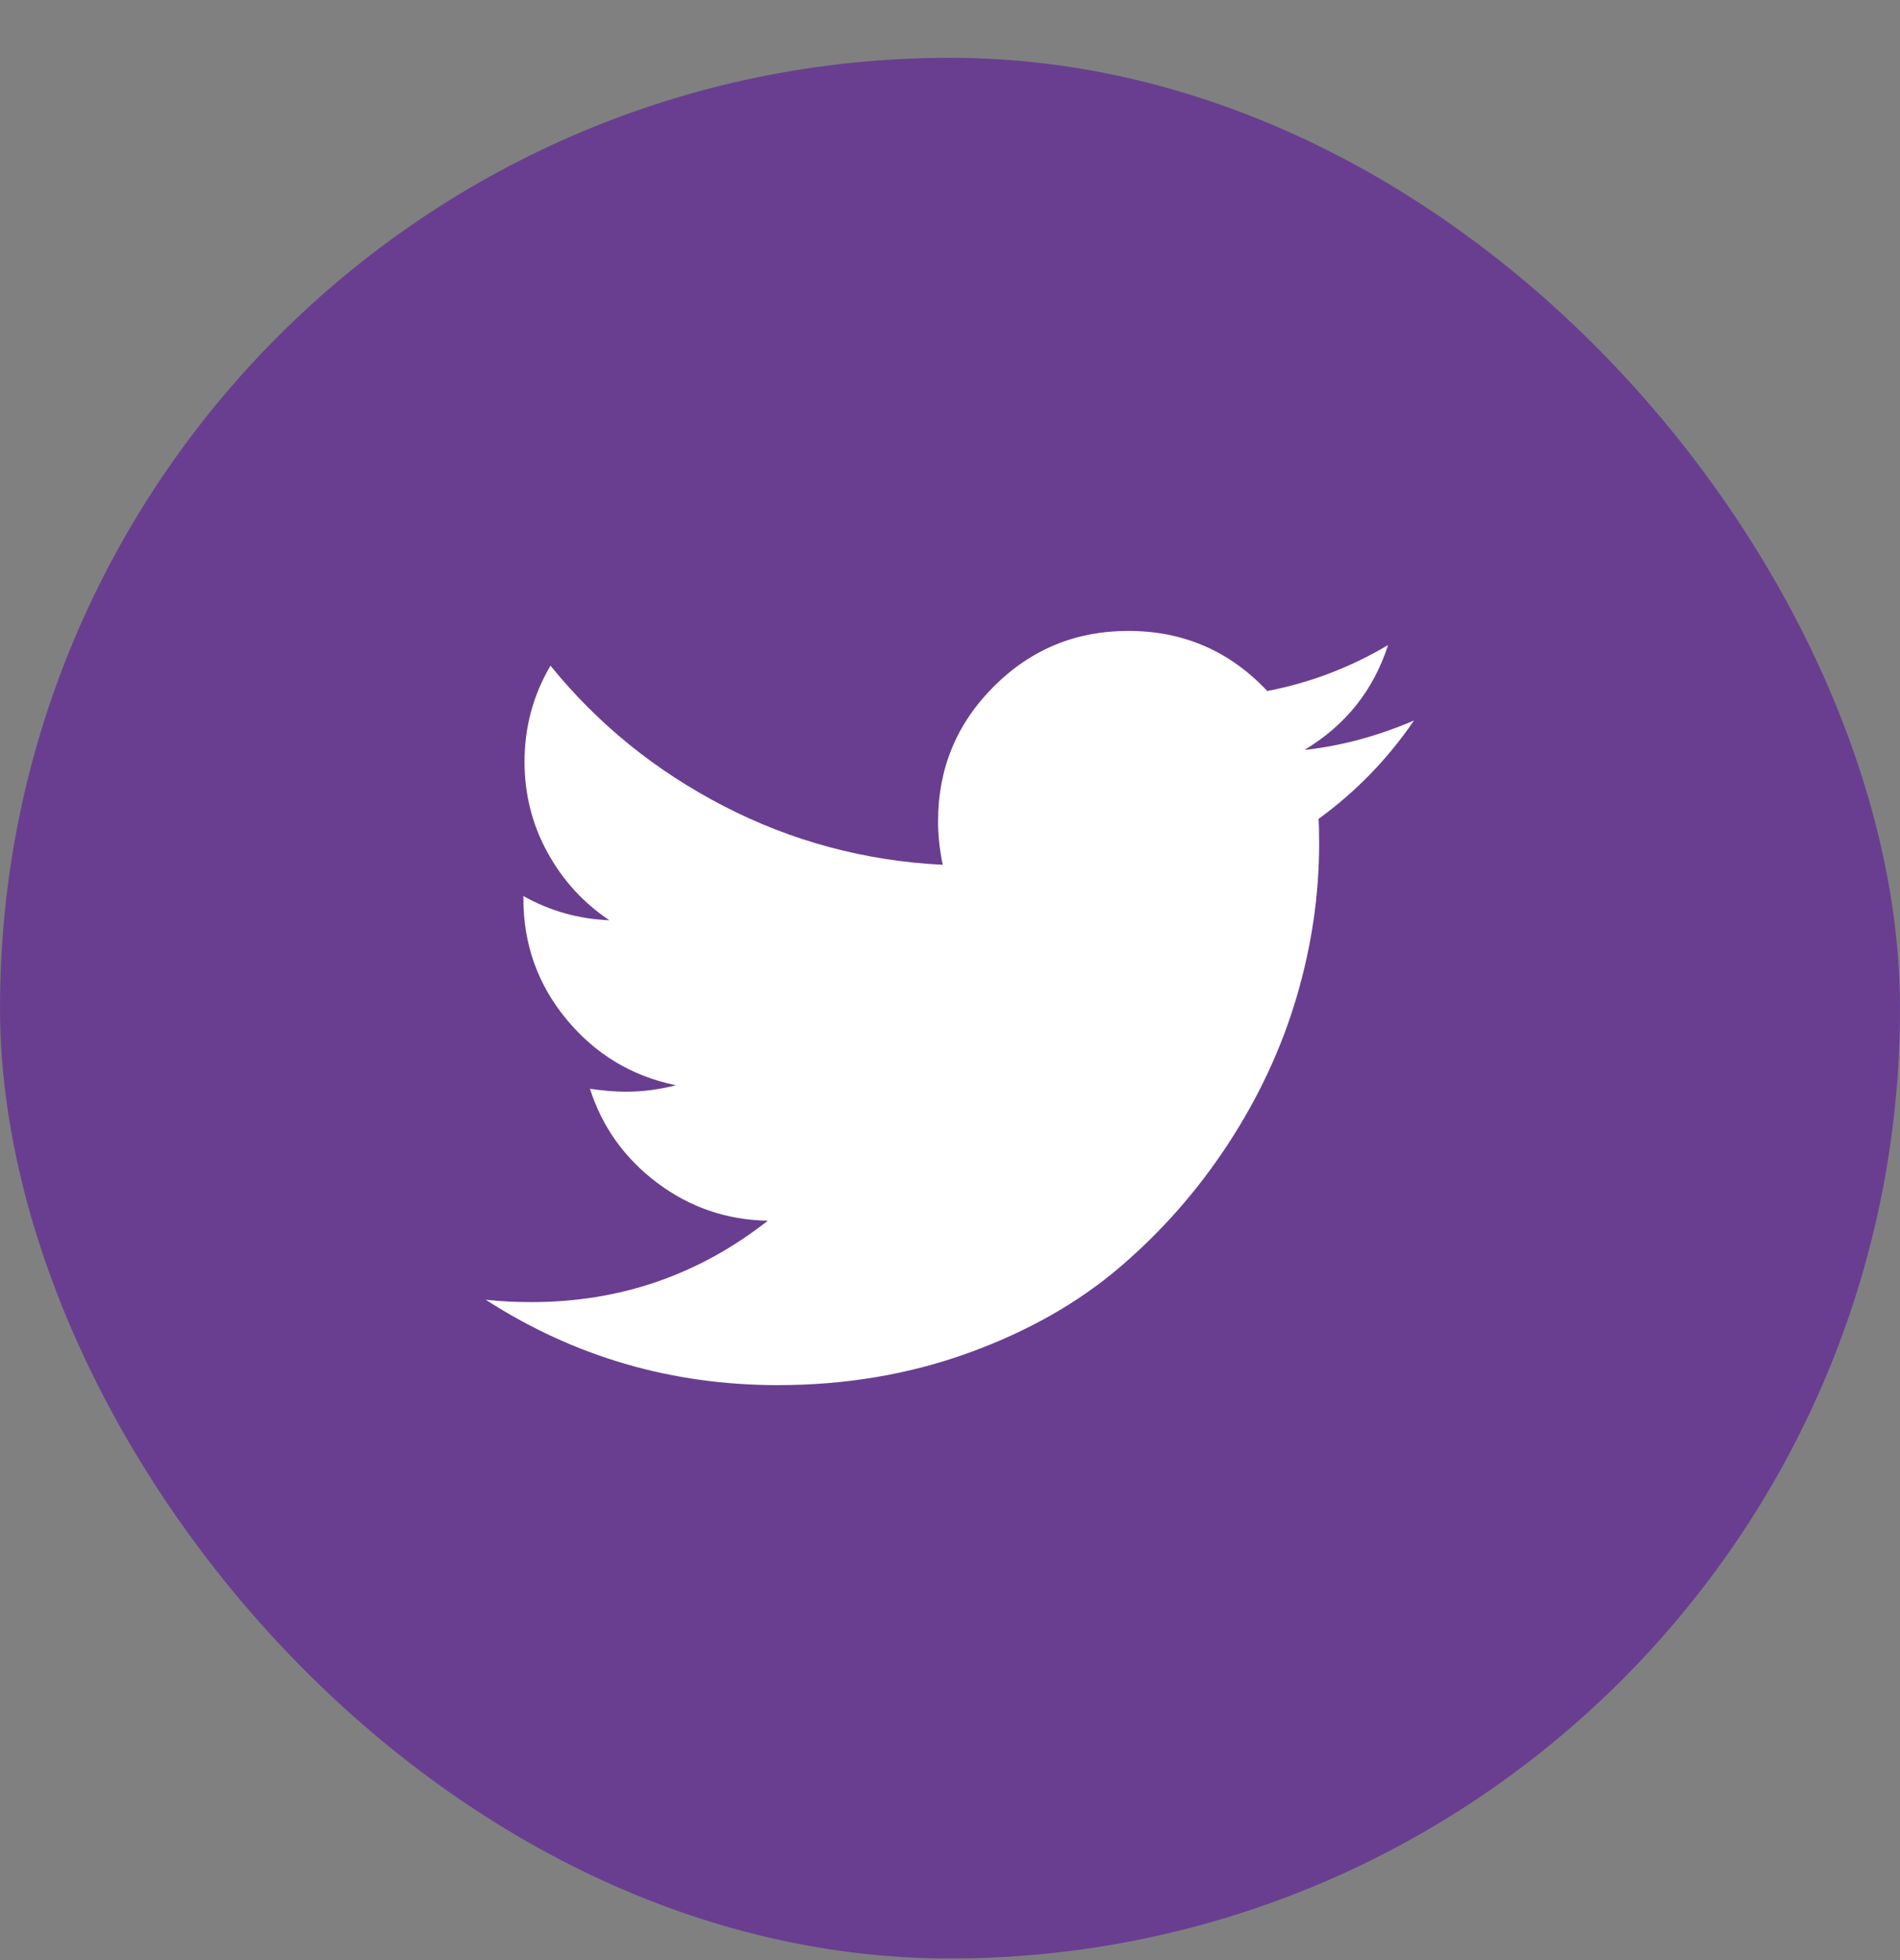
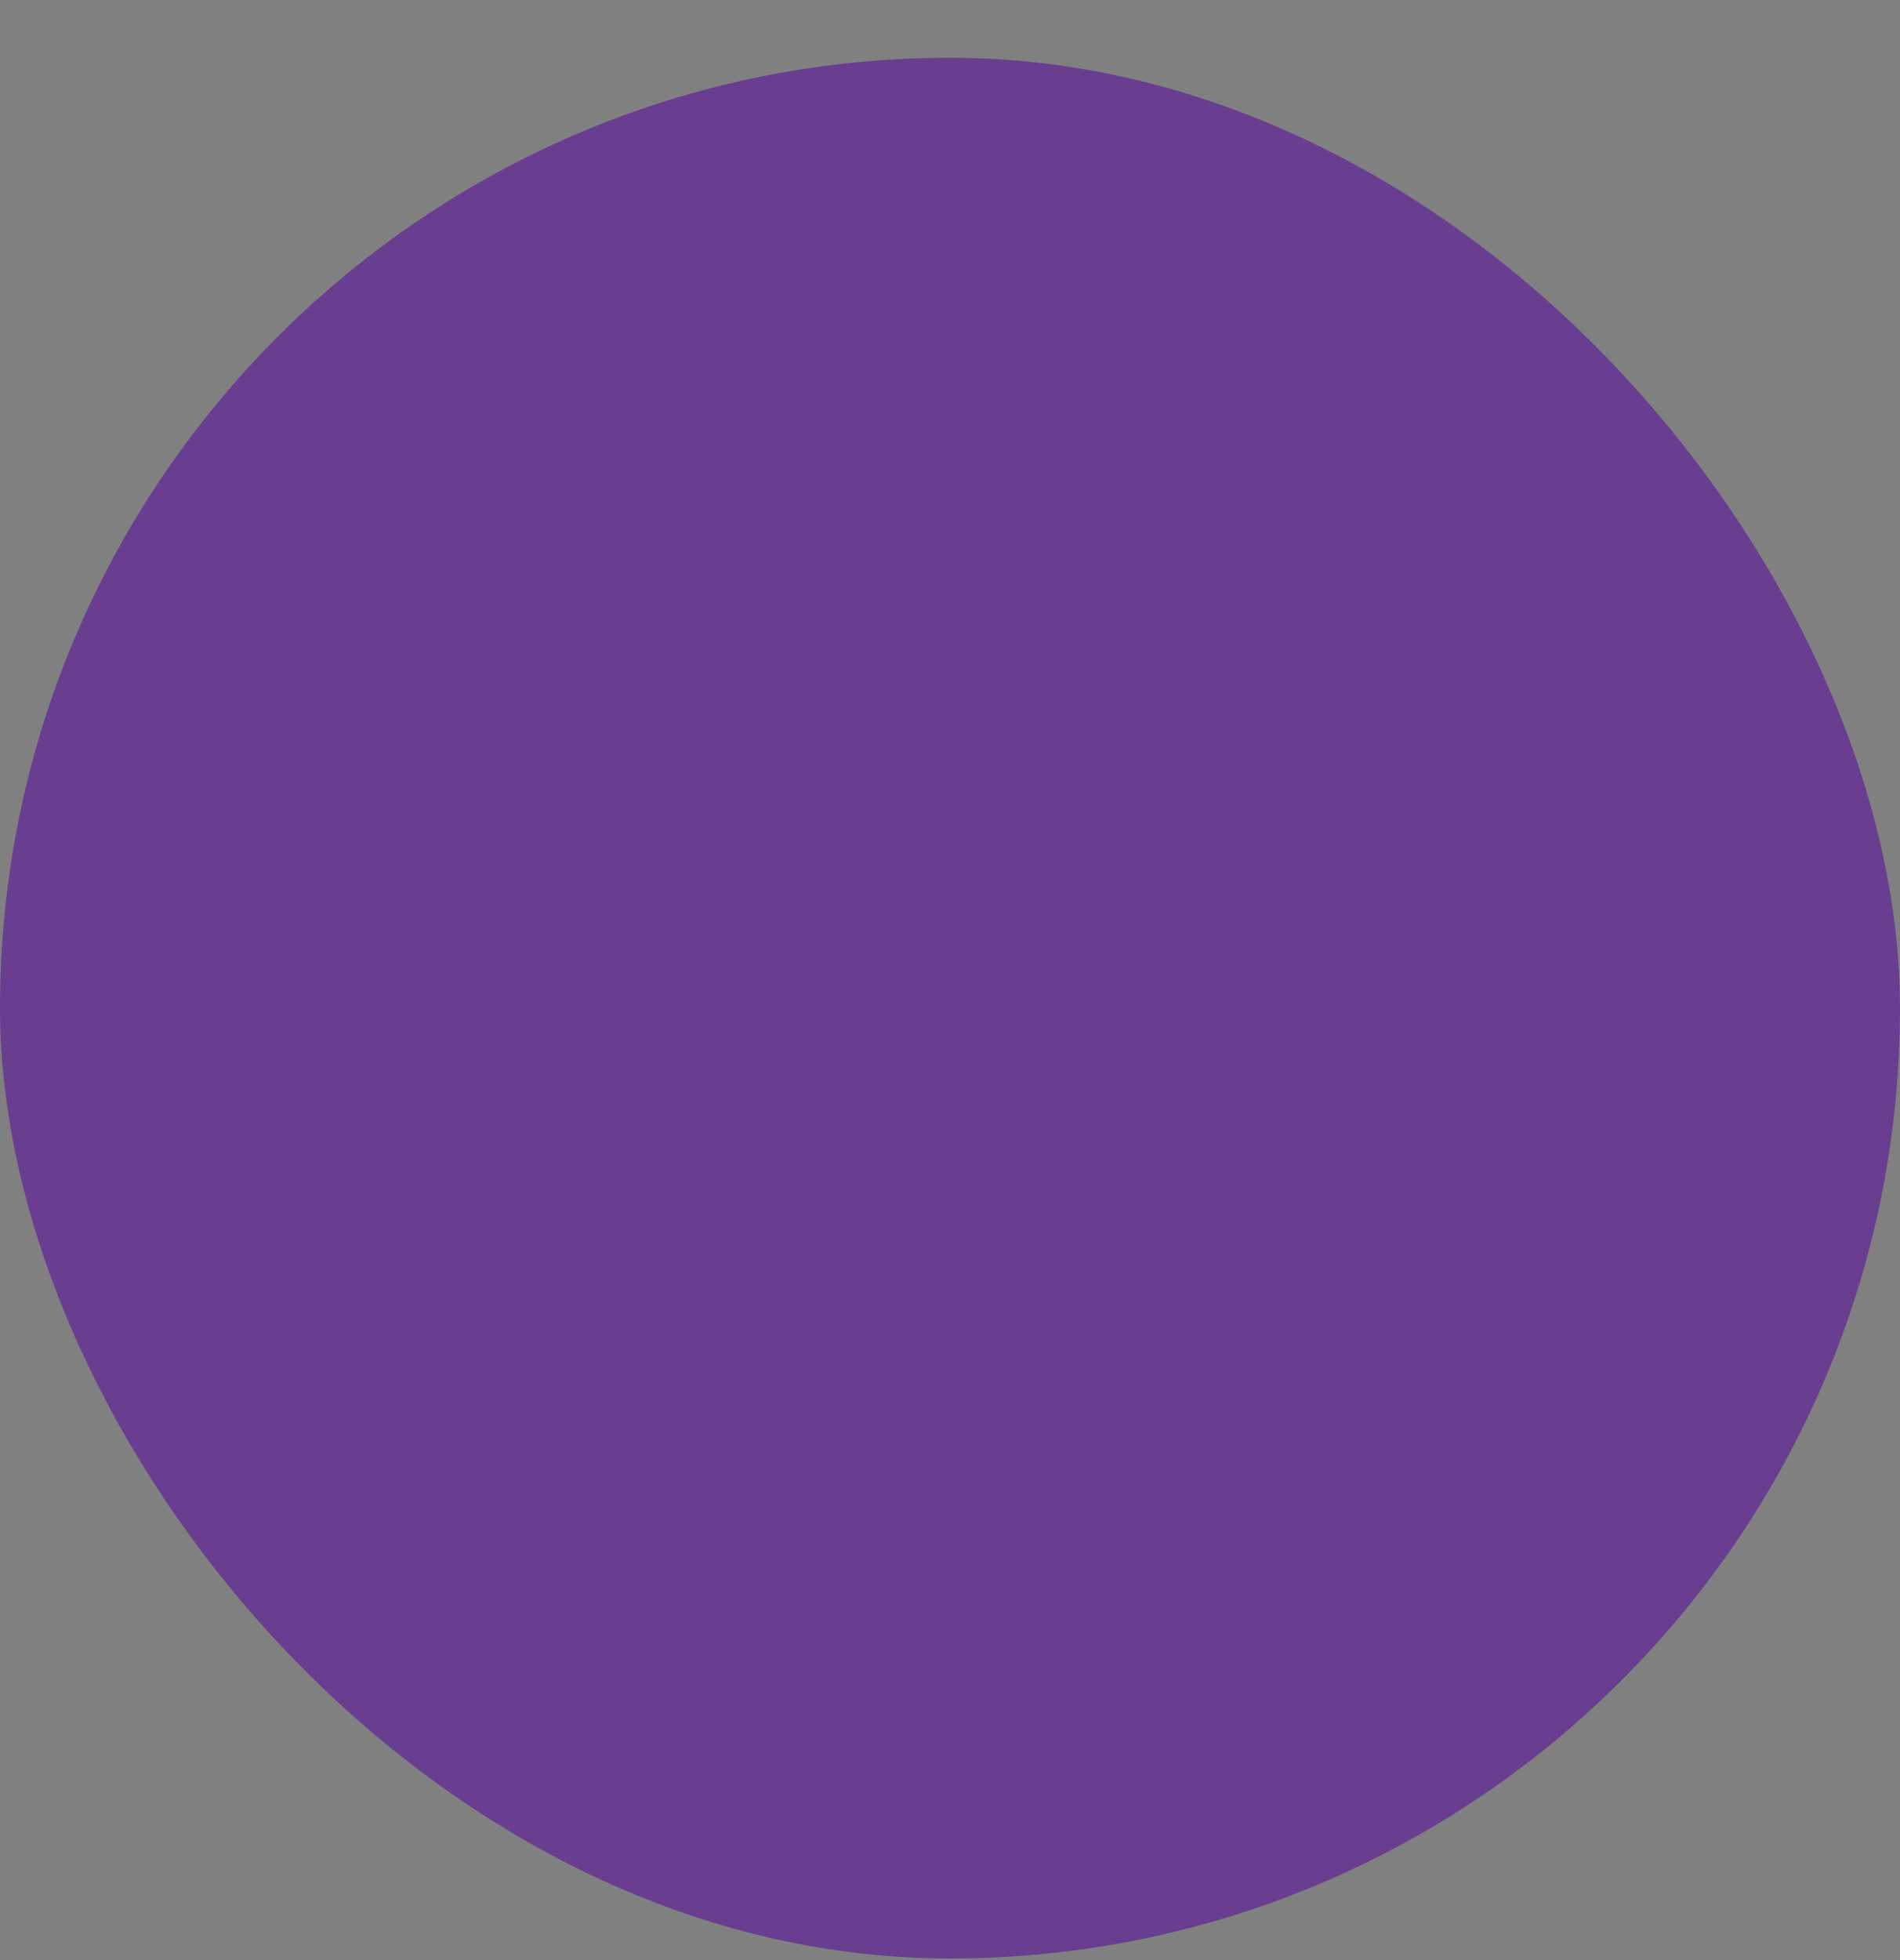
<svg xmlns="http://www.w3.org/2000/svg" width="32" height="33" viewBox="0 0 32 33" fill="none">
  <rect x="0" y="0" width="32" height="33" fill="#808080" stroke="none" />
  <rect y="0.973" width="32" height="32" rx="16" fill="#693E90" />
-   <path d="M23.815 12.13C23.372 12.778 22.836 13.33 22.207 13.787C22.214 13.879 22.217 14.018 22.217 14.203C22.217 15.063 22.092 15.921 21.84 16.778C21.589 17.634 21.207 18.456 20.695 19.243C20.182 20.03 19.572 20.726 18.864 21.331C18.157 21.936 17.303 22.419 16.305 22.78C15.306 23.14 14.238 23.32 13.1 23.32C11.308 23.32 9.668 22.841 8.18 21.882C8.411 21.908 8.669 21.922 8.954 21.922C10.442 21.922 11.768 21.465 12.932 20.552C12.237 20.539 11.616 20.326 11.067 19.913C10.518 19.499 10.141 18.972 9.936 18.33C10.154 18.363 10.356 18.38 10.541 18.38C10.825 18.38 11.106 18.343 11.384 18.271C10.643 18.119 10.03 17.75 9.544 17.165C9.058 16.579 8.815 15.9 8.815 15.126V15.086C9.264 15.338 9.747 15.473 10.263 15.493C9.827 15.202 9.479 14.822 9.221 14.352C8.963 13.883 8.834 13.373 8.834 12.824C8.834 12.242 8.98 11.703 9.271 11.207C10.071 12.193 11.045 12.981 12.193 13.573C13.34 14.165 14.569 14.494 15.878 14.56C15.825 14.309 15.799 14.064 15.799 13.826C15.799 12.94 16.111 12.184 16.736 11.559C17.361 10.934 18.117 10.622 19.003 10.622C19.929 10.622 20.709 10.959 21.344 11.634C22.065 11.495 22.743 11.237 23.378 10.86C23.133 11.621 22.664 12.209 21.969 12.626C22.584 12.56 23.2 12.394 23.815 12.13Z" fill="white" />
</svg>